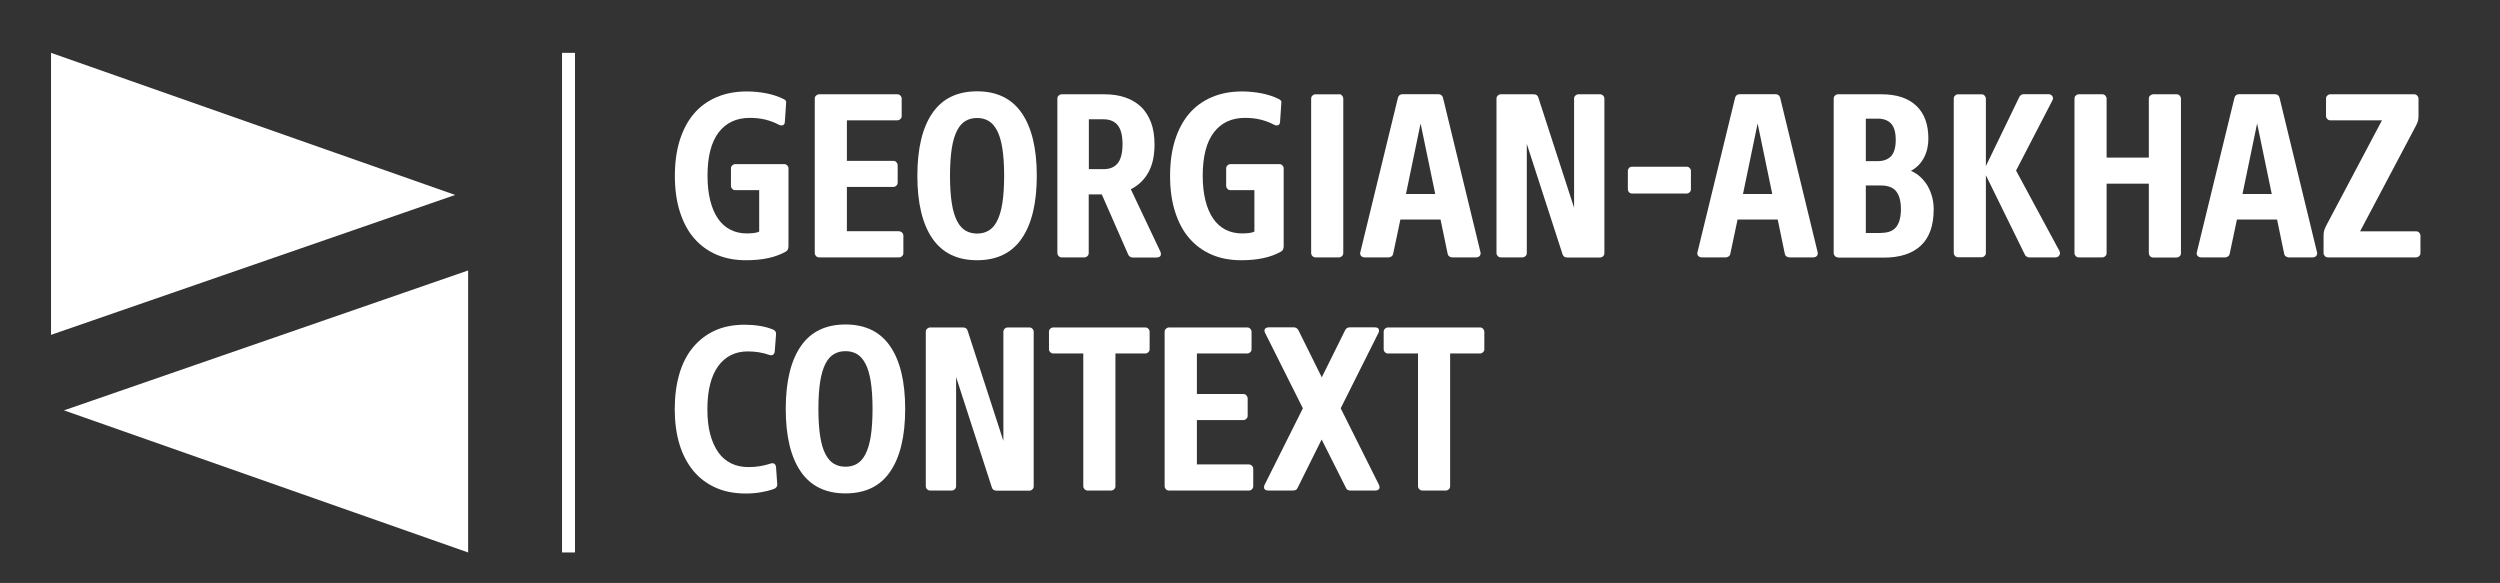
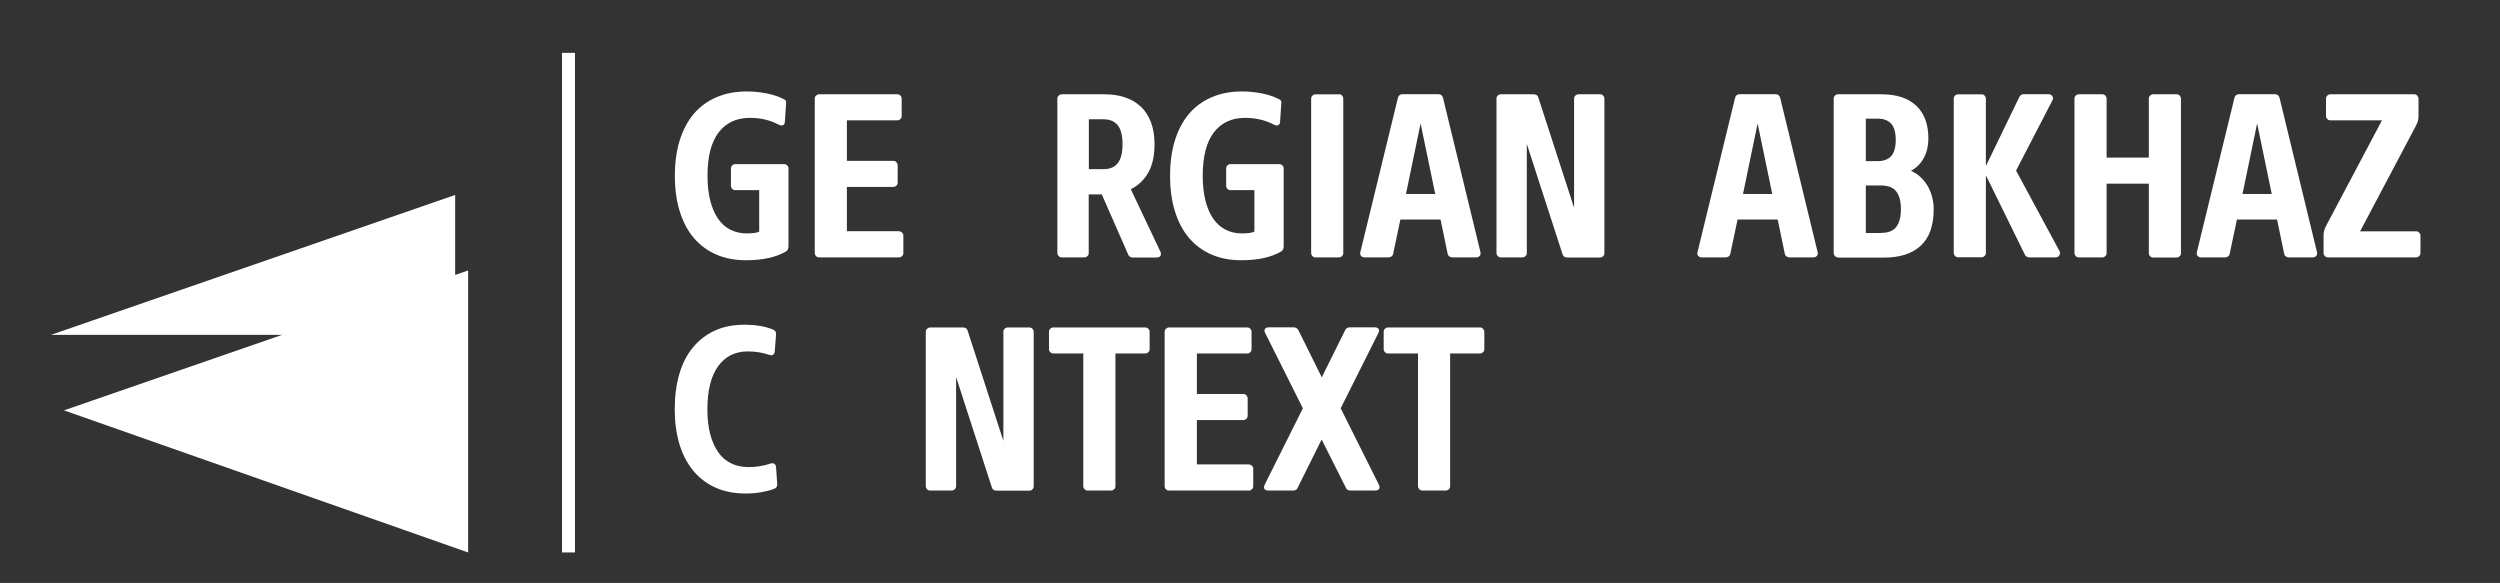
<svg xmlns="http://www.w3.org/2000/svg" width="193" height="45" viewBox="0 0 193 45" fill="none">
  <rect x="0" y="0" width="193" height="45" fill="#333333" stroke="none" />
-   <path d="M3.939 25.85L35.139 15.05L3.939 4.08V25.85Z" fill="white" />
+   <path d="M3.939 25.85L35.139 15.05V25.85Z" fill="white" />
  <path d="M36.139 20.88L4.939 31.68L36.139 42.65V20.88Z" fill="white" />
  <path d="M43.889 4.08V42.65" stroke="white" stroke-miterlimit="10" />
  <path d="M60.65 19.43C59.88 19.87 58.86 20.09 57.59 20.09C56.75 20.09 55.99 19.95 55.32 19.66C54.64 19.37 54.07 18.95 53.59 18.4C53.11 17.85 52.75 17.17 52.49 16.36C52.23 15.55 52.1 14.62 52.1 13.58C52.1 12.57 52.22 11.66 52.47 10.85C52.72 10.05 53.08 9.36 53.55 8.8C54.02 8.24 54.61 7.81 55.3 7.51C55.99 7.21 56.78 7.06 57.66 7.06C58.15 7.06 58.65 7.11 59.14 7.2C59.64 7.3 60.08 7.44 60.48 7.64C60.55 7.67 60.6 7.71 60.64 7.75C60.68 7.79 60.7 7.86 60.69 7.94L60.59 9.42C60.58 9.56 60.52 9.64 60.43 9.67C60.33 9.7 60.23 9.68 60.11 9.62C59.79 9.45 59.44 9.32 59.07 9.23C58.7 9.14 58.3 9.1 57.88 9.1C56.85 9.1 56.05 9.48 55.48 10.22C54.91 10.97 54.62 12.08 54.62 13.56C54.62 14.29 54.69 14.93 54.83 15.48C54.97 16.04 55.17 16.5 55.43 16.88C55.69 17.26 56.01 17.54 56.38 17.73C56.75 17.92 57.18 18.02 57.64 18.02C57.84 18.02 58.02 18.01 58.2 17.99C58.37 17.97 58.51 17.93 58.61 17.88V14.68H56.77C56.67 14.68 56.59 14.65 56.53 14.58C56.46 14.51 56.43 14.43 56.43 14.34V13C56.43 12.91 56.46 12.83 56.53 12.77C56.6 12.7 56.68 12.67 56.77 12.67H60.53C60.63 12.67 60.71 12.7 60.77 12.77C60.84 12.84 60.87 12.91 60.87 13V19.01C60.87 19.11 60.85 19.19 60.82 19.26C60.79 19.33 60.74 19.38 60.65 19.43Z" fill="white" />
  <path d="M69.41 17.859C69.5 17.859 69.58 17.889 69.64 17.959C69.71 18.029 69.74 18.099 69.74 18.189V19.529C69.74 19.629 69.71 19.709 69.64 19.769C69.57 19.839 69.5 19.869 69.41 19.869H63.24C63.14 19.869 63.06 19.839 63 19.769C62.93 19.699 62.9 19.619 62.9 19.529V7.619C62.9 7.519 62.93 7.439 63 7.379C63.07 7.319 63.15 7.279 63.24 7.279H69.27C69.37 7.279 69.45 7.309 69.51 7.379C69.58 7.449 69.61 7.529 69.61 7.619V8.959C69.61 9.049 69.58 9.129 69.51 9.189C69.44 9.259 69.36 9.289 69.27 9.289H65.38V12.419H68.96C69.06 12.419 69.14 12.449 69.2 12.519C69.26 12.589 69.3 12.669 69.3 12.759V14.089C69.3 14.189 69.27 14.269 69.2 14.329C69.13 14.399 69.05 14.429 68.96 14.429H65.38V17.849H69.41V17.859Z" fill="white" />
-   <path d="M75.43 20.09C73.9 20.09 72.75 19.53 71.98 18.41C71.21 17.29 70.82 15.68 70.82 13.57C70.82 11.46 71.21 9.85 71.98 8.73C72.75 7.61 73.9 7.05 75.43 7.05C76.96 7.05 78.11 7.61 78.88 8.73C79.65 9.85 80.04 11.46 80.04 13.57C80.04 15.68 79.65 17.29 78.88 18.41C78.11 19.53 76.96 20.09 75.43 20.09ZM75.43 9.11C75.1 9.11 74.81 9.18 74.55 9.33C74.29 9.48 74.07 9.72 73.89 10.07C73.71 10.42 73.57 10.87 73.48 11.44C73.39 12.01 73.34 12.72 73.34 13.57C73.34 14.42 73.39 15.13 73.48 15.7C73.57 16.27 73.71 16.73 73.89 17.07C74.07 17.42 74.29 17.66 74.55 17.81C74.81 17.96 75.1 18.03 75.43 18.03C75.76 18.03 76.05 17.96 76.31 17.81C76.57 17.66 76.79 17.42 76.97 17.07C77.15 16.72 77.29 16.27 77.38 15.7C77.47 15.13 77.52 14.42 77.52 13.57C77.52 12.72 77.47 12.01 77.38 11.44C77.29 10.87 77.15 10.41 76.97 10.07C76.79 9.73 76.57 9.48 76.31 9.33C76.05 9.18 75.76 9.11 75.43 9.11Z" fill="white" />
  <path d="M85.059 15.009H84.049V19.529C84.049 19.629 84.019 19.709 83.949 19.769C83.879 19.839 83.809 19.869 83.719 19.869H81.959C81.869 19.869 81.789 19.839 81.729 19.769C81.659 19.699 81.629 19.619 81.629 19.529V7.619C81.629 7.519 81.659 7.439 81.729 7.379C81.799 7.319 81.869 7.279 81.959 7.279H85.279C85.859 7.279 86.389 7.359 86.859 7.519C87.329 7.679 87.739 7.919 88.079 8.239C88.419 8.559 88.669 8.969 88.859 9.449C89.039 9.929 89.129 10.499 89.129 11.149C89.129 12.029 88.969 12.749 88.649 13.319C88.329 13.889 87.879 14.319 87.299 14.609L89.569 19.399C89.639 19.539 89.639 19.659 89.589 19.749C89.539 19.839 89.429 19.879 89.259 19.879H87.419C87.359 19.879 87.299 19.859 87.239 19.819C87.179 19.779 87.129 19.729 87.109 19.679L85.059 15.009ZM86.659 11.139C86.659 10.469 86.539 9.979 86.289 9.669C86.039 9.359 85.669 9.209 85.189 9.209H84.059V13.059H85.189C85.679 13.059 86.039 12.909 86.289 12.599C86.529 12.299 86.659 11.809 86.659 11.139Z" fill="white" />
  <path d="M98.88 19.43C98.11 19.87 97.09 20.09 95.82 20.09C94.98 20.09 94.22 19.95 93.55 19.66C92.87 19.37 92.3 18.95 91.82 18.4C91.34 17.85 90.98 17.17 90.72 16.36C90.46 15.55 90.33 14.62 90.33 13.58C90.33 12.57 90.45 11.66 90.7 10.85C90.95 10.05 91.31 9.36 91.78 8.8C92.25 8.24 92.84 7.81 93.53 7.51C94.22 7.21 95.01 7.06 95.89 7.06C96.38 7.06 96.88 7.11 97.37 7.2C97.87 7.3 98.31 7.44 98.71 7.64C98.78 7.67 98.83 7.71 98.87 7.75C98.91 7.79 98.93 7.86 98.92 7.94L98.82 9.42C98.81 9.56 98.75 9.64 98.66 9.67C98.56 9.7 98.46 9.68 98.34 9.62C98.02 9.45 97.67 9.32 97.3 9.23C96.93 9.14 96.53 9.1 96.11 9.1C95.08 9.1 94.28 9.48 93.71 10.22C93.14 10.97 92.85 12.08 92.85 13.56C92.85 14.29 92.92 14.93 93.06 15.48C93.2 16.04 93.4 16.5 93.66 16.88C93.92 17.26 94.24 17.54 94.61 17.73C94.98 17.92 95.41 18.02 95.87 18.02C96.07 18.02 96.25 18.01 96.43 17.99C96.6 17.97 96.74 17.93 96.84 17.88V14.68H95C94.9 14.68 94.82 14.65 94.76 14.58C94.69 14.51 94.66 14.43 94.66 14.34V13C94.66 12.91 94.69 12.83 94.76 12.77C94.83 12.7 94.91 12.67 95 12.67H98.76C98.86 12.67 98.94 12.7 99 12.77C99.07 12.84 99.1 12.91 99.1 13V19.01C99.1 19.11 99.08 19.19 99.05 19.26C99.02 19.33 98.97 19.38 98.88 19.43Z" fill="white" />
  <path d="M103.361 7.27C103.461 7.27 103.541 7.3 103.601 7.37C103.661 7.44 103.701 7.52 103.701 7.61V19.529C103.701 19.63 103.671 19.709 103.601 19.77C103.531 19.84 103.451 19.869 103.361 19.869H101.561C101.461 19.869 101.381 19.84 101.321 19.77C101.251 19.7 101.221 19.619 101.221 19.529V7.62C101.221 7.52 101.251 7.44 101.321 7.38C101.391 7.31 101.471 7.28 101.561 7.28H103.361V7.27Z" fill="white" />
  <path d="M114.29 19.459C114.32 19.57 114.3 19.669 114.24 19.75C114.17 19.829 114.08 19.869 113.97 19.869H112.1C112.02 19.869 111.95 19.84 111.88 19.79C111.81 19.739 111.78 19.669 111.76 19.599L111.21 16.95H108.11L107.55 19.599C107.54 19.669 107.5 19.739 107.43 19.79C107.36 19.84 107.29 19.869 107.21 19.869H105.34C105.23 19.869 105.14 19.829 105.07 19.75C105 19.669 104.99 19.57 105.02 19.459L107.92 7.55C107.94 7.47 107.98 7.4 108.04 7.35C108.1 7.3 108.18 7.27 108.28 7.27H111.04C111.14 7.27 111.22 7.3 111.28 7.35C111.34 7.4 111.38 7.47 111.4 7.55L114.29 19.459ZM110.8 14.979L109.67 9.53L108.54 14.979H110.8Z" fill="white" />
  <path d="M117.869 11.109V19.529C117.869 19.629 117.839 19.709 117.769 19.769C117.699 19.839 117.619 19.869 117.529 19.869H115.869C115.769 19.869 115.689 19.839 115.629 19.769C115.559 19.699 115.529 19.619 115.529 19.529V7.619C115.529 7.519 115.559 7.439 115.629 7.379C115.699 7.309 115.779 7.279 115.869 7.279H118.389C118.589 7.279 118.709 7.359 118.759 7.529L121.519 16.039V7.619C121.519 7.519 121.549 7.439 121.619 7.379C121.689 7.319 121.769 7.279 121.859 7.279H123.519C123.619 7.279 123.699 7.309 123.759 7.379C123.829 7.449 123.859 7.529 123.859 7.619V19.539C123.859 19.639 123.829 19.719 123.759 19.779C123.689 19.849 123.609 19.879 123.519 19.879H120.999C120.799 19.879 120.679 19.799 120.629 19.629L117.869 11.109Z" fill="white" />
-   <path d="M126 14.94C125.9 14.94 125.82 14.91 125.76 14.84C125.7 14.77 125.67 14.69 125.67 14.6V13.2C125.67 13.11 125.7 13.03 125.76 12.97C125.82 12.9 125.9 12.87 126 12.87H130.21C130.3 12.87 130.38 12.9 130.44 12.97C130.51 13.04 130.54 13.11 130.54 13.2V14.6C130.54 14.7 130.51 14.78 130.44 14.84C130.37 14.91 130.3 14.94 130.21 14.94H126Z" fill="white" />
  <path d="M140.319 19.459C140.349 19.57 140.329 19.669 140.269 19.75C140.199 19.829 140.109 19.869 139.999 19.869H138.129C138.049 19.869 137.979 19.84 137.909 19.79C137.839 19.739 137.799 19.669 137.789 19.599L137.239 16.95H134.139L133.579 19.599C133.569 19.669 133.529 19.739 133.459 19.79C133.389 19.84 133.319 19.869 133.239 19.869H131.369C131.259 19.869 131.169 19.829 131.099 19.75C131.029 19.669 131.019 19.57 131.049 19.459L133.949 7.55C133.969 7.47 134.009 7.4 134.069 7.35C134.129 7.3 134.209 7.27 134.309 7.27H137.069C137.169 7.27 137.249 7.3 137.309 7.35C137.369 7.4 137.409 7.47 137.429 7.55L140.319 19.459ZM136.819 14.979L135.689 9.53L134.559 14.979H136.819Z" fill="white" />
  <path d="M141.901 19.869C141.801 19.869 141.721 19.839 141.661 19.769C141.591 19.699 141.561 19.619 141.561 19.529V7.619C141.561 7.519 141.591 7.439 141.661 7.379C141.731 7.309 141.811 7.279 141.901 7.279H145.251C146.431 7.279 147.321 7.579 147.941 8.169C148.561 8.759 148.871 9.599 148.871 10.689C148.871 11.239 148.761 11.739 148.531 12.169C148.301 12.609 147.971 12.949 147.521 13.189C147.801 13.309 148.051 13.469 148.271 13.679C148.491 13.879 148.671 14.119 148.821 14.369C148.971 14.629 149.081 14.909 149.161 15.209C149.241 15.509 149.281 15.819 149.281 16.139C149.281 17.409 148.951 18.349 148.281 18.969C147.611 19.589 146.661 19.889 145.411 19.889H141.901V19.869ZM146.351 10.799C146.351 10.219 146.231 9.799 145.991 9.539C145.751 9.289 145.411 9.159 144.961 9.159H144.041V12.439H144.961C145.411 12.439 145.751 12.309 145.991 12.059C146.231 11.799 146.351 11.379 146.351 10.799ZM145.211 17.979C145.761 17.979 146.151 17.829 146.391 17.519C146.631 17.209 146.751 16.749 146.751 16.149C146.751 15.549 146.631 15.089 146.391 14.779C146.151 14.469 145.751 14.319 145.211 14.319H144.041V17.989H145.211V17.979Z" fill="white" />
  <path d="M155.9 7.47C155.92 7.42 155.97 7.38 156.03 7.33C156.09 7.29 156.15 7.27 156.21 7.27H158.13C158.27 7.27 158.37 7.32 158.44 7.42C158.51 7.52 158.51 7.64 158.44 7.76L155.64 13.169L158.98 19.36C159.05 19.489 159.05 19.599 158.98 19.709C158.92 19.82 158.82 19.869 158.68 19.869H156.63C156.58 19.869 156.53 19.849 156.46 19.809C156.39 19.77 156.35 19.73 156.33 19.68L153.31 13.53V19.52C153.31 19.619 153.28 19.7 153.21 19.759C153.14 19.829 153.07 19.86 152.98 19.86H151.17C151.07 19.86 150.99 19.829 150.93 19.759C150.86 19.689 150.83 19.61 150.83 19.52V7.62C150.83 7.52 150.86 7.44 150.93 7.38C151 7.31 151.08 7.28 151.17 7.28H152.98C153.07 7.28 153.15 7.31 153.21 7.38C153.27 7.45 153.31 7.53 153.31 7.62V12.819L155.9 7.47Z" fill="white" />
  <path d="M160.15 7.619C160.15 7.519 160.18 7.439 160.25 7.379C160.32 7.309 160.4 7.279 160.49 7.279H162.3C162.39 7.279 162.47 7.309 162.53 7.379C162.59 7.449 162.63 7.529 162.63 7.619V12.169H165.89V7.619C165.89 7.519 165.92 7.439 165.99 7.379C166.06 7.319 166.14 7.279 166.23 7.279H168.03C168.13 7.279 168.21 7.309 168.27 7.379C168.33 7.449 168.37 7.529 168.37 7.619V19.539C168.37 19.639 168.34 19.719 168.27 19.779C168.2 19.849 168.12 19.879 168.03 19.879H166.23C166.13 19.879 166.05 19.849 165.99 19.779C165.92 19.709 165.89 19.629 165.89 19.539V14.179H162.63V19.529C162.63 19.629 162.6 19.709 162.53 19.769C162.46 19.839 162.39 19.869 162.3 19.869H160.49C160.39 19.869 160.31 19.839 160.25 19.769C160.18 19.699 160.15 19.619 160.15 19.529V7.619Z" fill="white" />
  <path d="M178.87 19.459C178.9 19.57 178.88 19.669 178.82 19.75C178.75 19.829 178.66 19.869 178.55 19.869H176.68C176.6 19.869 176.53 19.84 176.46 19.79C176.39 19.739 176.35 19.669 176.34 19.599L175.79 16.95H172.69L172.13 19.599C172.12 19.669 172.08 19.739 172.01 19.79C171.94 19.84 171.87 19.869 171.79 19.869H169.92C169.81 19.869 169.72 19.829 169.65 19.75C169.58 19.669 169.57 19.57 169.6 19.459L172.5 7.55C172.52 7.47 172.56 7.4 172.62 7.35C172.68 7.3 172.76 7.27 172.86 7.27H175.62C175.72 7.27 175.8 7.3 175.86 7.35C175.92 7.4 175.96 7.47 175.98 7.55L178.87 19.459ZM175.38 14.979L174.25 9.53L173.12 14.979H175.38Z" fill="white" />
  <path d="M183.889 9.289H179.909C179.809 9.289 179.729 9.259 179.669 9.189C179.599 9.119 179.569 9.049 179.569 8.959V7.619C179.569 7.519 179.599 7.439 179.669 7.379C179.739 7.309 179.819 7.279 179.909 7.279H186.369C186.469 7.279 186.549 7.309 186.609 7.379C186.669 7.449 186.709 7.529 186.709 7.619V8.899C186.709 9.069 186.699 9.219 186.669 9.329C186.639 9.439 186.579 9.579 186.499 9.729L182.199 17.859H186.519C186.619 17.859 186.699 17.889 186.759 17.959C186.829 18.029 186.859 18.099 186.859 18.189V19.529C186.859 19.629 186.829 19.709 186.759 19.769C186.689 19.839 186.609 19.869 186.519 19.869H179.719C179.619 19.869 179.539 19.839 179.479 19.769C179.409 19.699 179.379 19.619 179.379 19.529V18.249C179.379 18.079 179.389 17.929 179.419 17.819C179.449 17.709 179.509 17.569 179.589 17.409L183.889 9.289Z" fill="white" />
  <path d="M59.71 37.759C59.4 37.869 59.07 37.949 58.71 38.009C58.36 38.069 57.98 38.099 57.58 38.099C56.69 38.099 55.91 37.949 55.23 37.639C54.55 37.329 53.98 36.899 53.51 36.329C53.05 35.759 52.69 35.079 52.45 34.279C52.21 33.479 52.09 32.579 52.09 31.579C52.09 30.589 52.21 29.689 52.44 28.889C52.67 28.089 53.02 27.399 53.48 26.839C53.94 26.279 54.5 25.839 55.17 25.529C55.84 25.219 56.61 25.069 57.49 25.069C57.9 25.069 58.28 25.099 58.65 25.159C59.02 25.219 59.35 25.309 59.65 25.429C59.84 25.499 59.93 25.629 59.91 25.829L59.81 27.129C59.8 27.249 59.75 27.339 59.67 27.389C59.59 27.439 59.49 27.439 59.36 27.389C58.87 27.219 58.32 27.129 57.72 27.129C57.23 27.129 56.8 27.229 56.42 27.419C56.04 27.609 55.71 27.899 55.44 28.269C55.17 28.649 54.96 29.109 54.82 29.669C54.68 30.229 54.61 30.869 54.61 31.599C54.61 32.329 54.68 32.979 54.83 33.529C54.98 34.089 55.19 34.549 55.46 34.929C55.73 35.309 56.06 35.589 56.46 35.779C56.85 35.969 57.29 36.059 57.78 36.059C58.09 36.059 58.38 36.039 58.67 35.989C58.96 35.939 59.22 35.879 59.48 35.789C59.59 35.749 59.68 35.749 59.77 35.799C59.85 35.849 59.9 35.939 59.91 36.059L60 37.349C60.01 37.459 59.99 37.539 59.94 37.609C59.88 37.679 59.81 37.729 59.71 37.759Z" fill="white" />
-   <path d="M65.27 38.09C63.74 38.09 62.59 37.53 61.82 36.41C61.05 35.29 60.66 33.68 60.66 31.57C60.66 29.46 61.05 27.85 61.82 26.73C62.59 25.61 63.74 25.05 65.27 25.05C66.8 25.05 67.95 25.61 68.72 26.73C69.49 27.85 69.88 29.46 69.88 31.57C69.88 33.68 69.49 35.29 68.72 36.41C67.96 37.53 66.81 38.09 65.27 38.09ZM65.27 27.11C64.94 27.11 64.65 27.18 64.39 27.33C64.13 27.48 63.91 27.72 63.73 28.07C63.55 28.42 63.41 28.87 63.32 29.44C63.23 30.01 63.18 30.72 63.18 31.57C63.18 32.42 63.23 33.13 63.32 33.7C63.41 34.27 63.55 34.73 63.73 35.07C63.91 35.41 64.13 35.66 64.39 35.81C64.65 35.96 64.94 36.03 65.27 36.03C65.6 36.03 65.89 35.96 66.15 35.81C66.41 35.66 66.63 35.42 66.81 35.07C66.99 34.72 67.13 34.27 67.22 33.7C67.31 33.13 67.36 32.42 67.36 31.57C67.36 30.72 67.31 30.01 67.22 29.44C67.13 28.87 66.99 28.41 66.81 28.07C66.63 27.73 66.41 27.48 66.15 27.33C65.89 27.18 65.6 27.11 65.27 27.11Z" fill="white" />
  <path d="M73.811 29.109V37.529C73.811 37.629 73.771 37.709 73.711 37.769C73.641 37.839 73.561 37.869 73.471 37.869H71.811C71.711 37.869 71.631 37.839 71.571 37.769C71.501 37.699 71.471 37.619 71.471 37.529V25.619C71.471 25.519 71.501 25.439 71.571 25.379C71.641 25.319 71.721 25.279 71.811 25.279H74.331C74.531 25.279 74.651 25.359 74.701 25.529L77.461 34.039V25.619C77.461 25.519 77.491 25.439 77.561 25.379C77.631 25.309 77.711 25.279 77.801 25.279H79.461C79.561 25.279 79.641 25.309 79.701 25.379C79.771 25.449 79.801 25.529 79.801 25.619V37.539C79.801 37.639 79.771 37.719 79.701 37.779C79.631 37.849 79.551 37.879 79.461 37.879H76.941C76.741 37.879 76.621 37.799 76.571 37.629L73.811 29.109Z" fill="white" />
  <path d="M83.621 27.289H81.32C81.221 27.289 81.141 27.259 81.081 27.189C81.01 27.119 80.981 27.049 80.981 26.959V25.619C80.981 25.519 81.01 25.439 81.081 25.379C81.15 25.309 81.231 25.279 81.32 25.279H88.41C88.51 25.279 88.591 25.309 88.65 25.379C88.721 25.449 88.751 25.529 88.751 25.619V26.959C88.751 27.049 88.721 27.129 88.65 27.189C88.581 27.259 88.501 27.289 88.41 27.289H86.111V37.529C86.111 37.629 86.081 37.709 86.01 37.769C85.941 37.839 85.861 37.869 85.77 37.869H83.971C83.88 37.869 83.8 37.839 83.731 37.769C83.66 37.699 83.63 37.619 83.63 37.529V27.289H83.621Z" fill="white" />
  <path d="M96.42 35.859C96.51 35.859 96.59 35.889 96.65 35.959C96.72 36.029 96.75 36.099 96.75 36.189V37.529C96.75 37.629 96.72 37.709 96.65 37.769C96.58 37.839 96.51 37.869 96.42 37.869H90.25C90.15 37.869 90.07 37.839 90.01 37.769C89.94 37.699 89.91 37.619 89.91 37.529V25.619C89.91 25.519 89.94 25.439 90.01 25.379C90.08 25.319 90.16 25.279 90.25 25.279H96.28C96.38 25.279 96.46 25.309 96.52 25.379C96.59 25.449 96.62 25.529 96.62 25.619V26.959C96.62 27.049 96.59 27.129 96.52 27.189C96.45 27.259 96.37 27.289 96.28 27.289H92.4V30.419H95.98C96.08 30.419 96.16 30.449 96.22 30.519C96.28 30.589 96.32 30.669 96.32 30.759V32.089C96.32 32.189 96.29 32.269 96.22 32.329C96.15 32.399 96.07 32.429 95.98 32.429H92.4V35.849H96.42V35.859Z" fill="white" />
  <path d="M102.031 33.929L100.161 37.69C100.131 37.76 100.081 37.8 100.021 37.83C99.961 37.859 99.881 37.87 99.801 37.87H97.951C97.781 37.87 97.661 37.83 97.611 37.739C97.561 37.65 97.571 37.529 97.651 37.38L100.581 31.52L97.671 25.709C97.601 25.579 97.601 25.48 97.651 25.399C97.701 25.32 97.811 25.27 97.971 25.27H99.871C100.041 25.27 100.161 25.349 100.241 25.5L102.041 29.13L103.841 25.5C103.911 25.349 104.031 25.27 104.211 25.27H106.111C106.271 25.27 106.381 25.309 106.431 25.399C106.481 25.489 106.471 25.59 106.411 25.709L103.501 31.52L106.431 37.38C106.511 37.529 106.521 37.65 106.471 37.739C106.421 37.83 106.301 37.87 106.131 37.87H104.281C104.201 37.87 104.121 37.859 104.061 37.83C104.001 37.8 103.951 37.76 103.921 37.69L102.031 33.929Z" fill="white" />
  <path d="M109.46 27.289H107.16C107.06 27.289 106.98 27.259 106.92 27.189C106.85 27.119 106.82 27.049 106.82 26.959V25.619C106.82 25.519 106.85 25.439 106.92 25.379C106.99 25.309 107.07 25.279 107.16 25.279H114.25C114.35 25.279 114.43 25.309 114.49 25.379C114.55 25.449 114.59 25.529 114.59 25.619V26.959C114.59 27.049 114.56 27.129 114.49 27.189C114.42 27.259 114.34 27.289 114.25 27.289H111.95V37.529C111.95 37.629 111.92 37.709 111.85 37.769C111.78 37.839 111.7 37.869 111.61 37.869H109.81C109.72 37.869 109.64 37.839 109.57 37.769C109.5 37.699 109.47 37.619 109.47 37.529V27.289H109.46Z" fill="white" />
</svg>